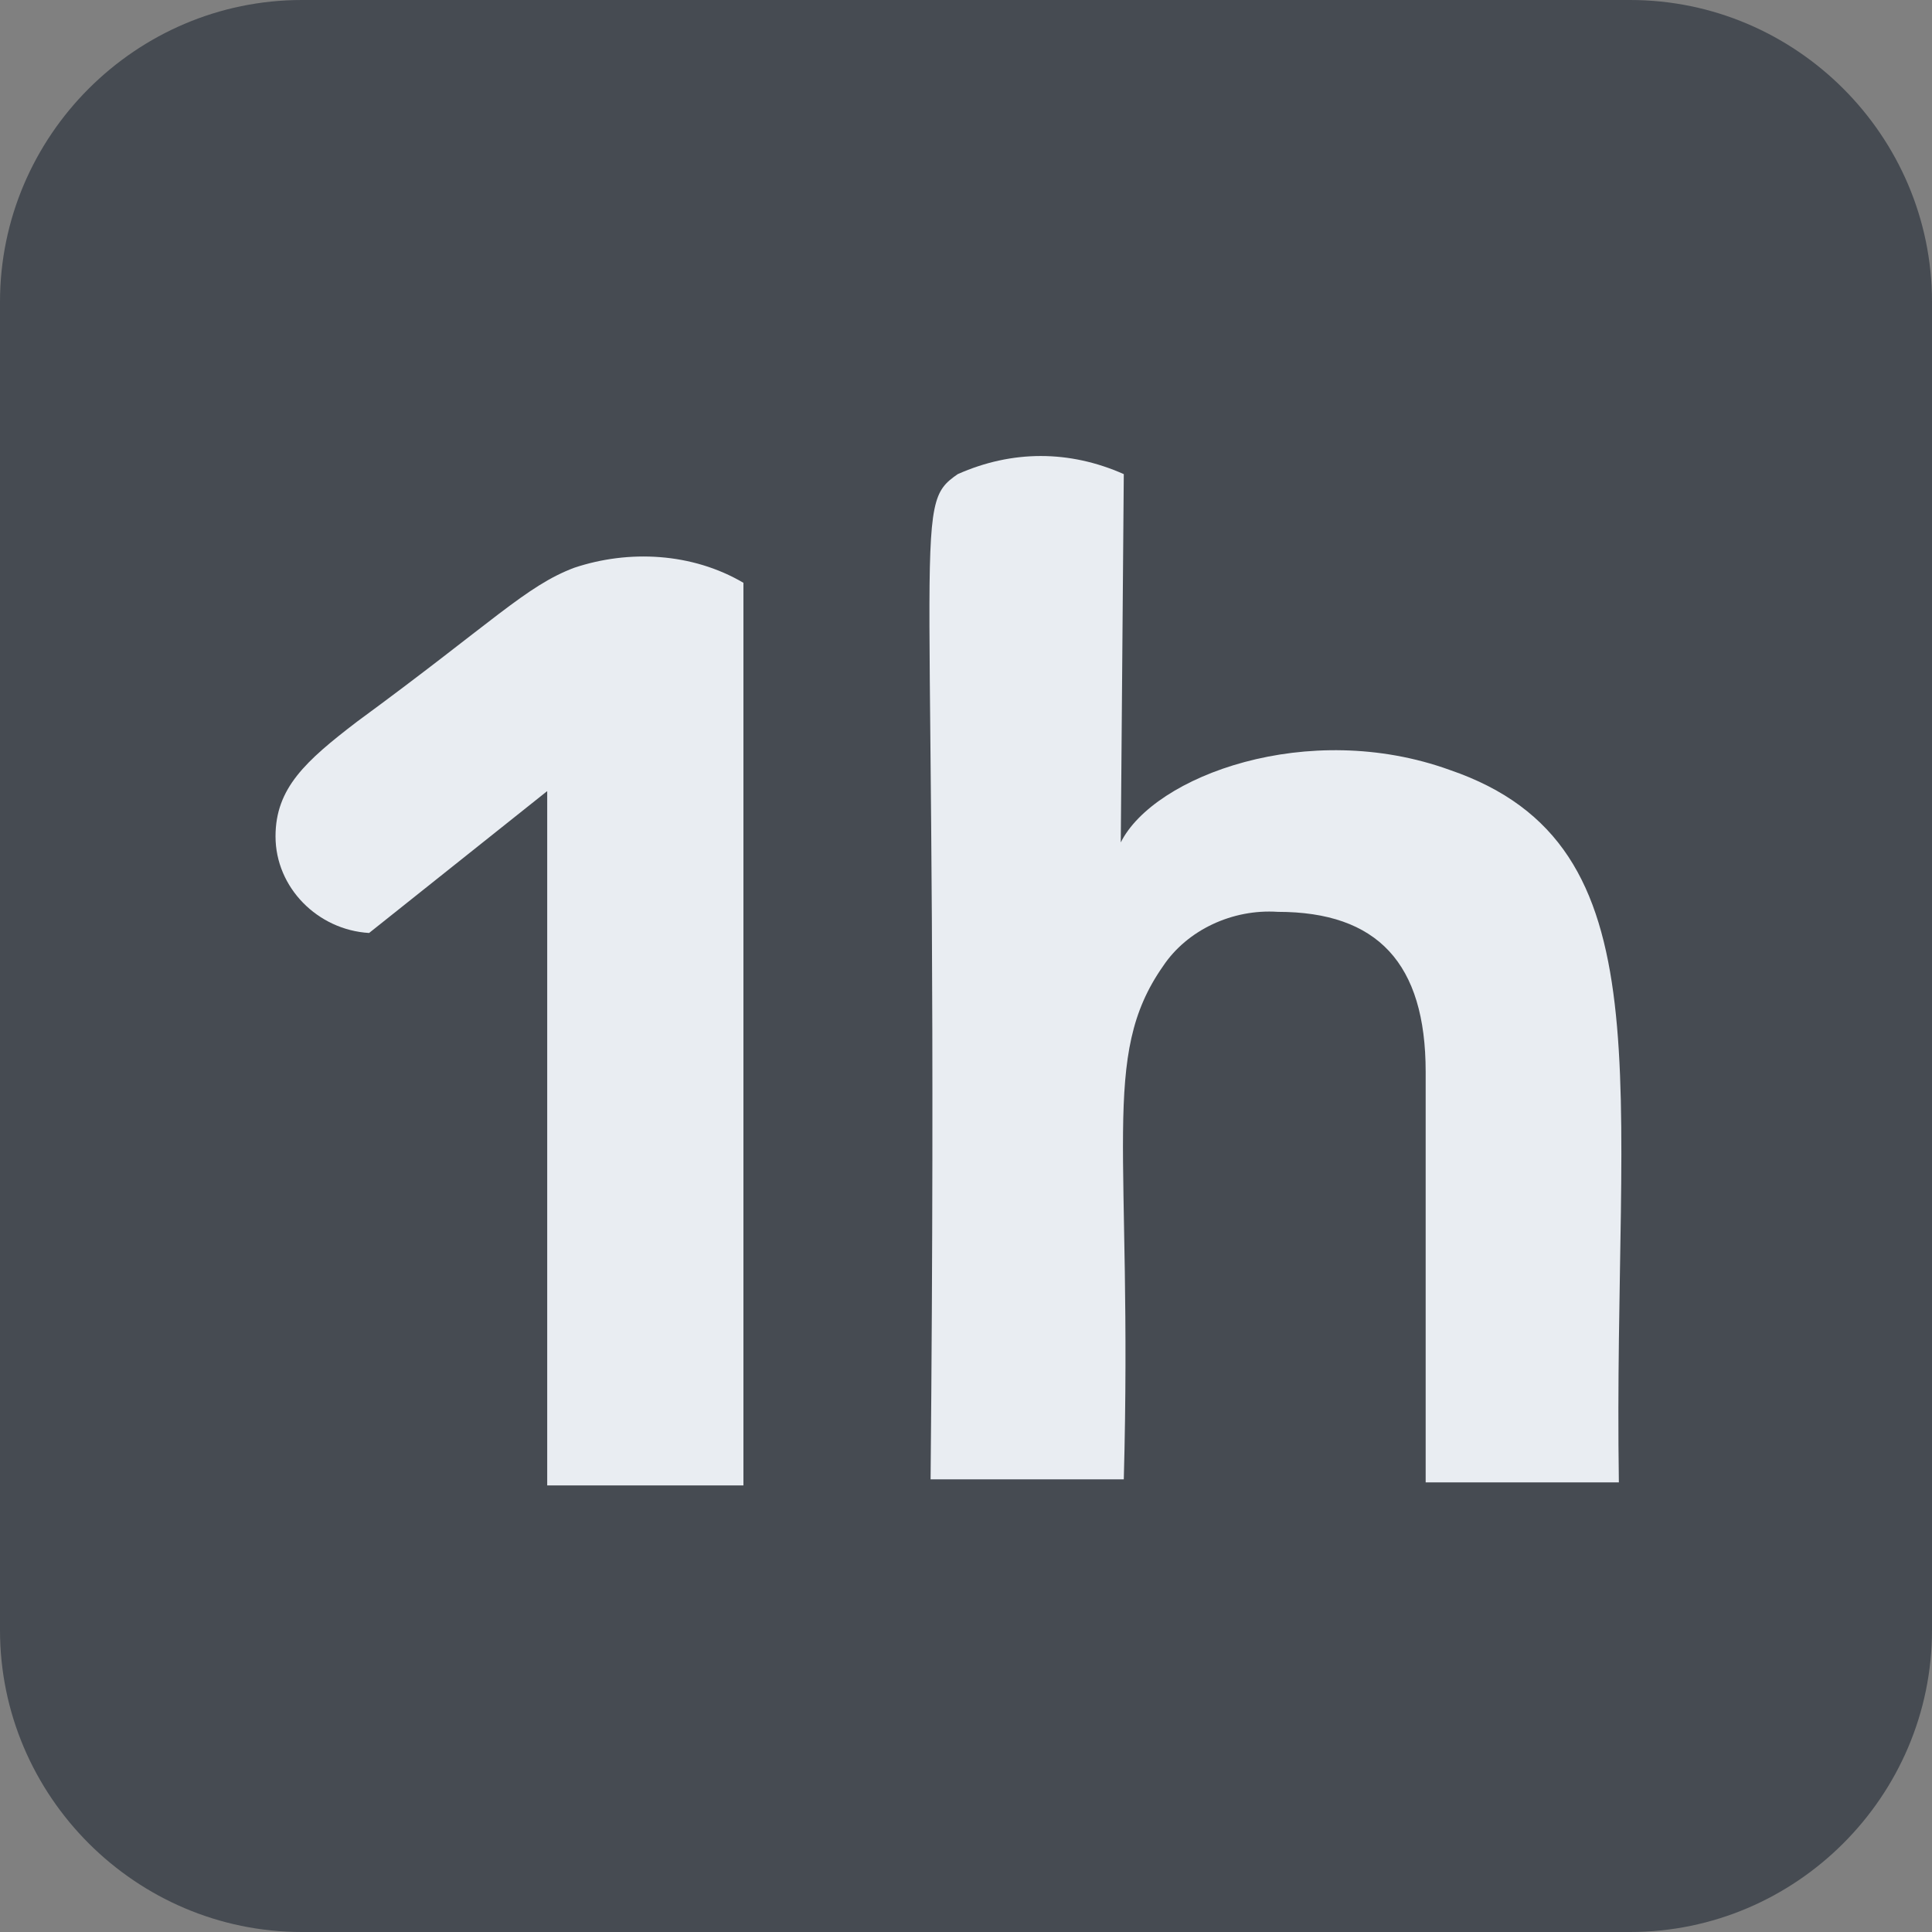
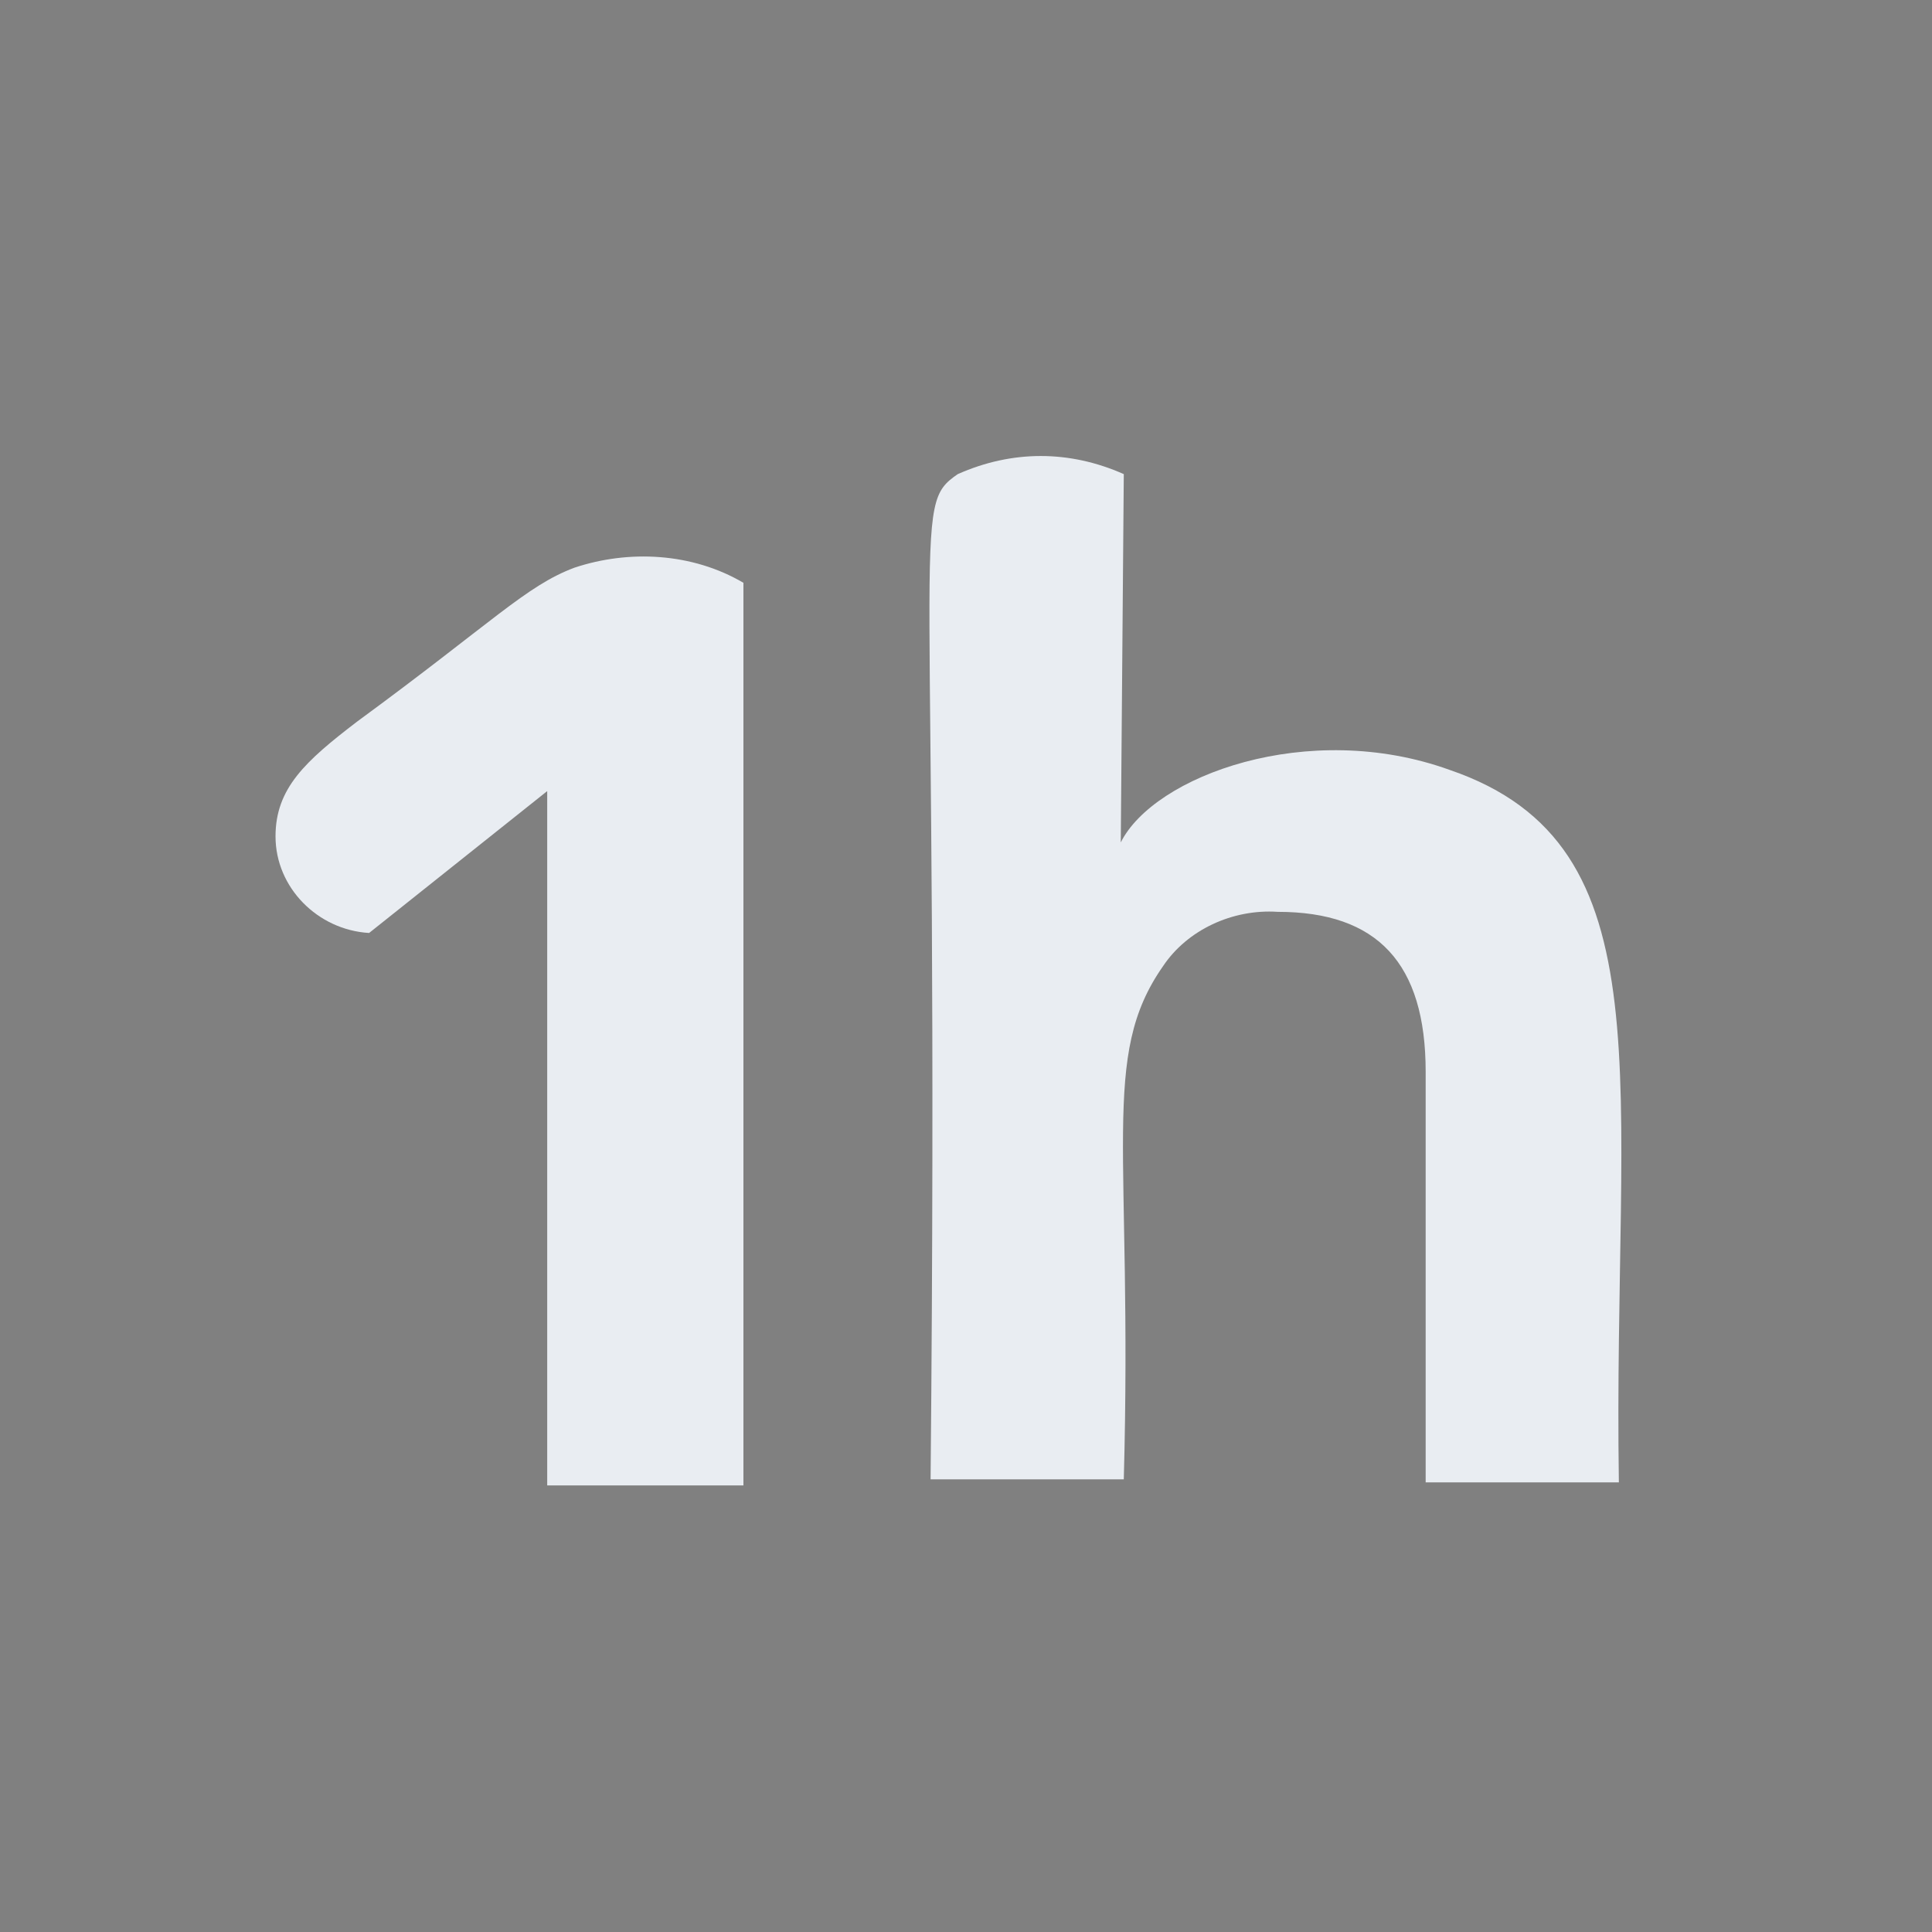
<svg xmlns="http://www.w3.org/2000/svg" version="1.1" id="_1health-icon-light-rounded-32" x="0px" y="0px" viewBox="0 0 64 64" style="enable-background:new 0 0 64 64;" xml:space="preserve">
  <rect x="0" y="0" width="64" height="64" fill="#808080" stroke="none" />
  <style type="text/css">
  .st0{fill:#464B52;}
	.st1{fill:#E9EDF2;}
 </style>
  <g>
-     <path id="ico_shell_light_32" class="st0" d="M10,0h44c5.5,0,10,4.5,10,10v44c0,5.5-4.5,10-10,10H10C4.5,64,0,59.5,0,54V10   C0,4.5,4.5,0,10,0z">
-   </path>
    <g id="_1h_darkt_32" transform="translate(3.527 7.606)">
      <g id="Group_1" transform="translate(0)">
        <path id="Path_1" class="st1" d="M14.6,41.5V18.6l-5.9,4.7c-1.7-0.1-3.1-1.5-3.1-3.2c0-1.6,1-2.5,2.7-3.8     c4.5-3.3,5.6-4.5,7.2-5.1c1.8-0.6,3.9-0.5,5.6,0.5v29.9H14.6z">
    </path>
-         <path id="Path_2" class="st1" d="M33.6,20.3c1.1-2.2,6.2-4.1,10.9-2.4c7.3,2.5,5.4,10.3,5.6,23.6h-6.4V27.9     c0-3.6-1.6-5.3-4.9-5.3c-1.5-0.1-3,0.6-3.8,1.8c-2.1,3-1,6-1.3,17h-6.4c0.3-32-0.7-32.2,0.9-33.3c1.8-0.8,3.7-0.8,5.5,0     L33.6,20.3z">
+         <path id="Path_2" class="st1" d="M33.6,20.3c1.1-2.2,6.2-4.1,10.9-2.4c7.3,2.5,5.4,10.3,5.6,23.6h-6.4V27.9     c0-3.6-1.6-5.3-4.9-5.3c-1.5-0.1-3,0.6-3.8,1.8c-2.1,3-1,6-1.3,17h-6.4c0.3-32-0.7-32.2,0.9-33.3c1.8-0.8,3.7-0.8,5.5,0     z">
    </path>
      </g>
    </g>
  </g>
</svg>